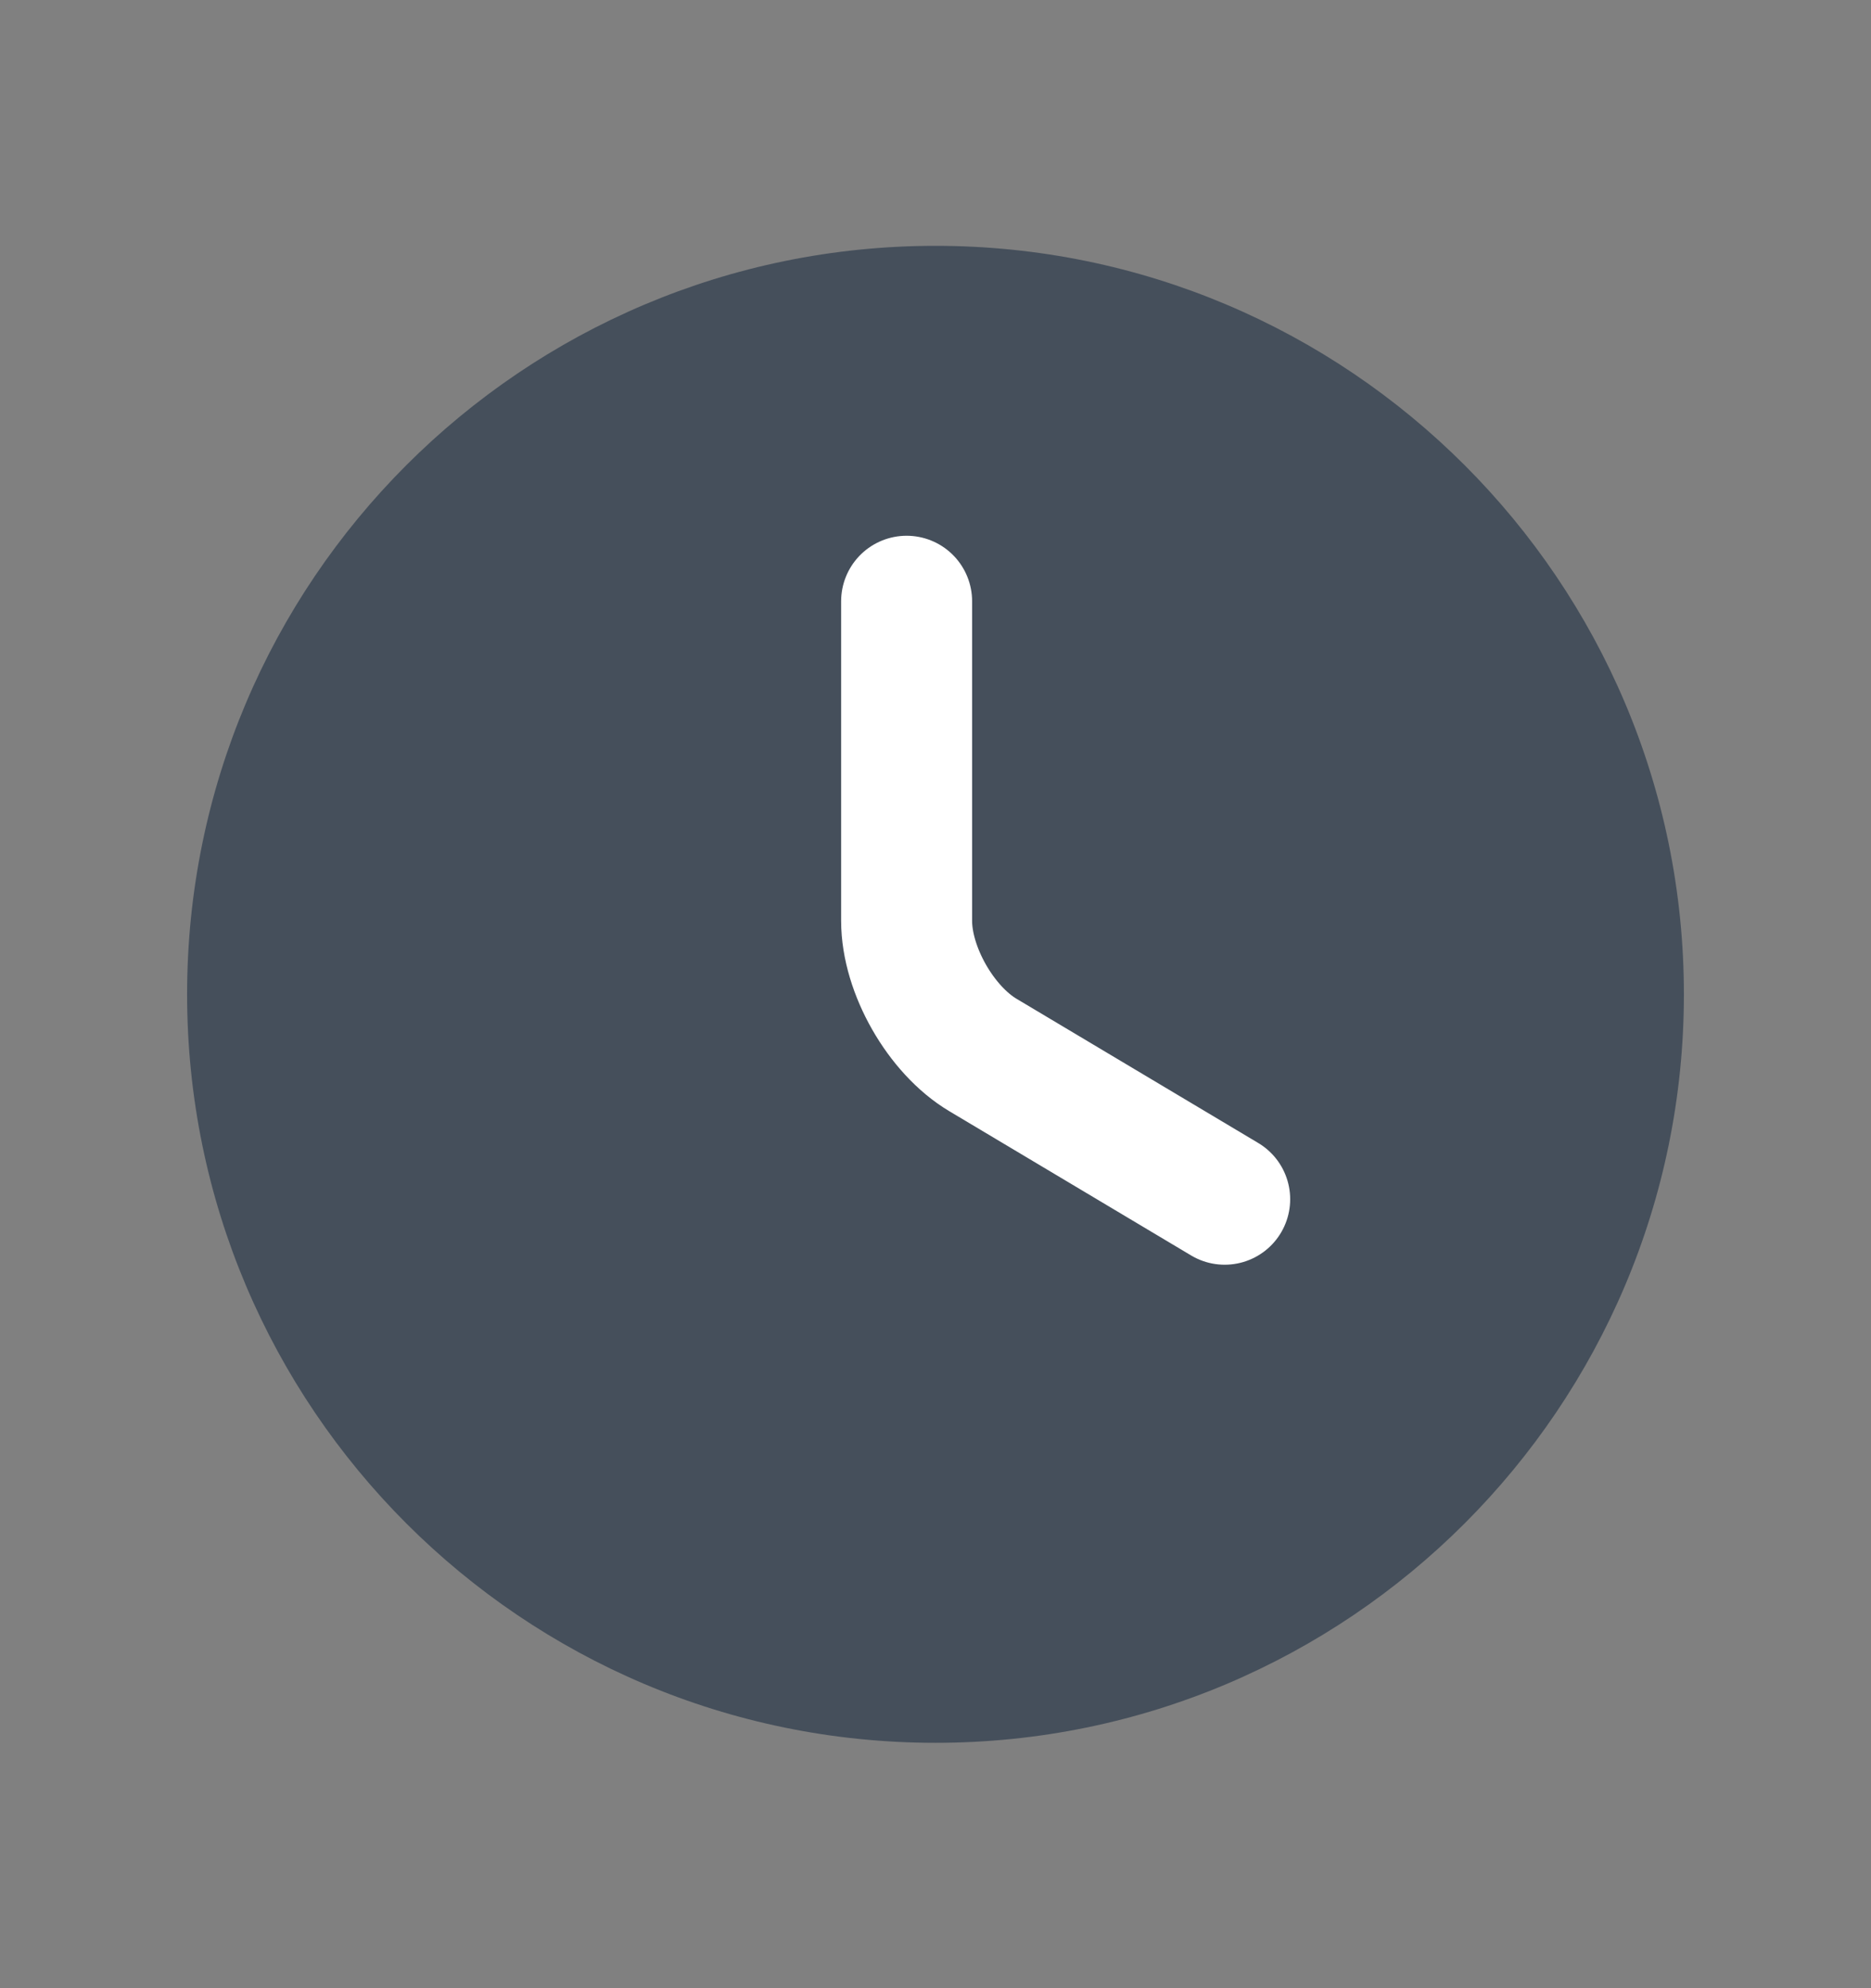
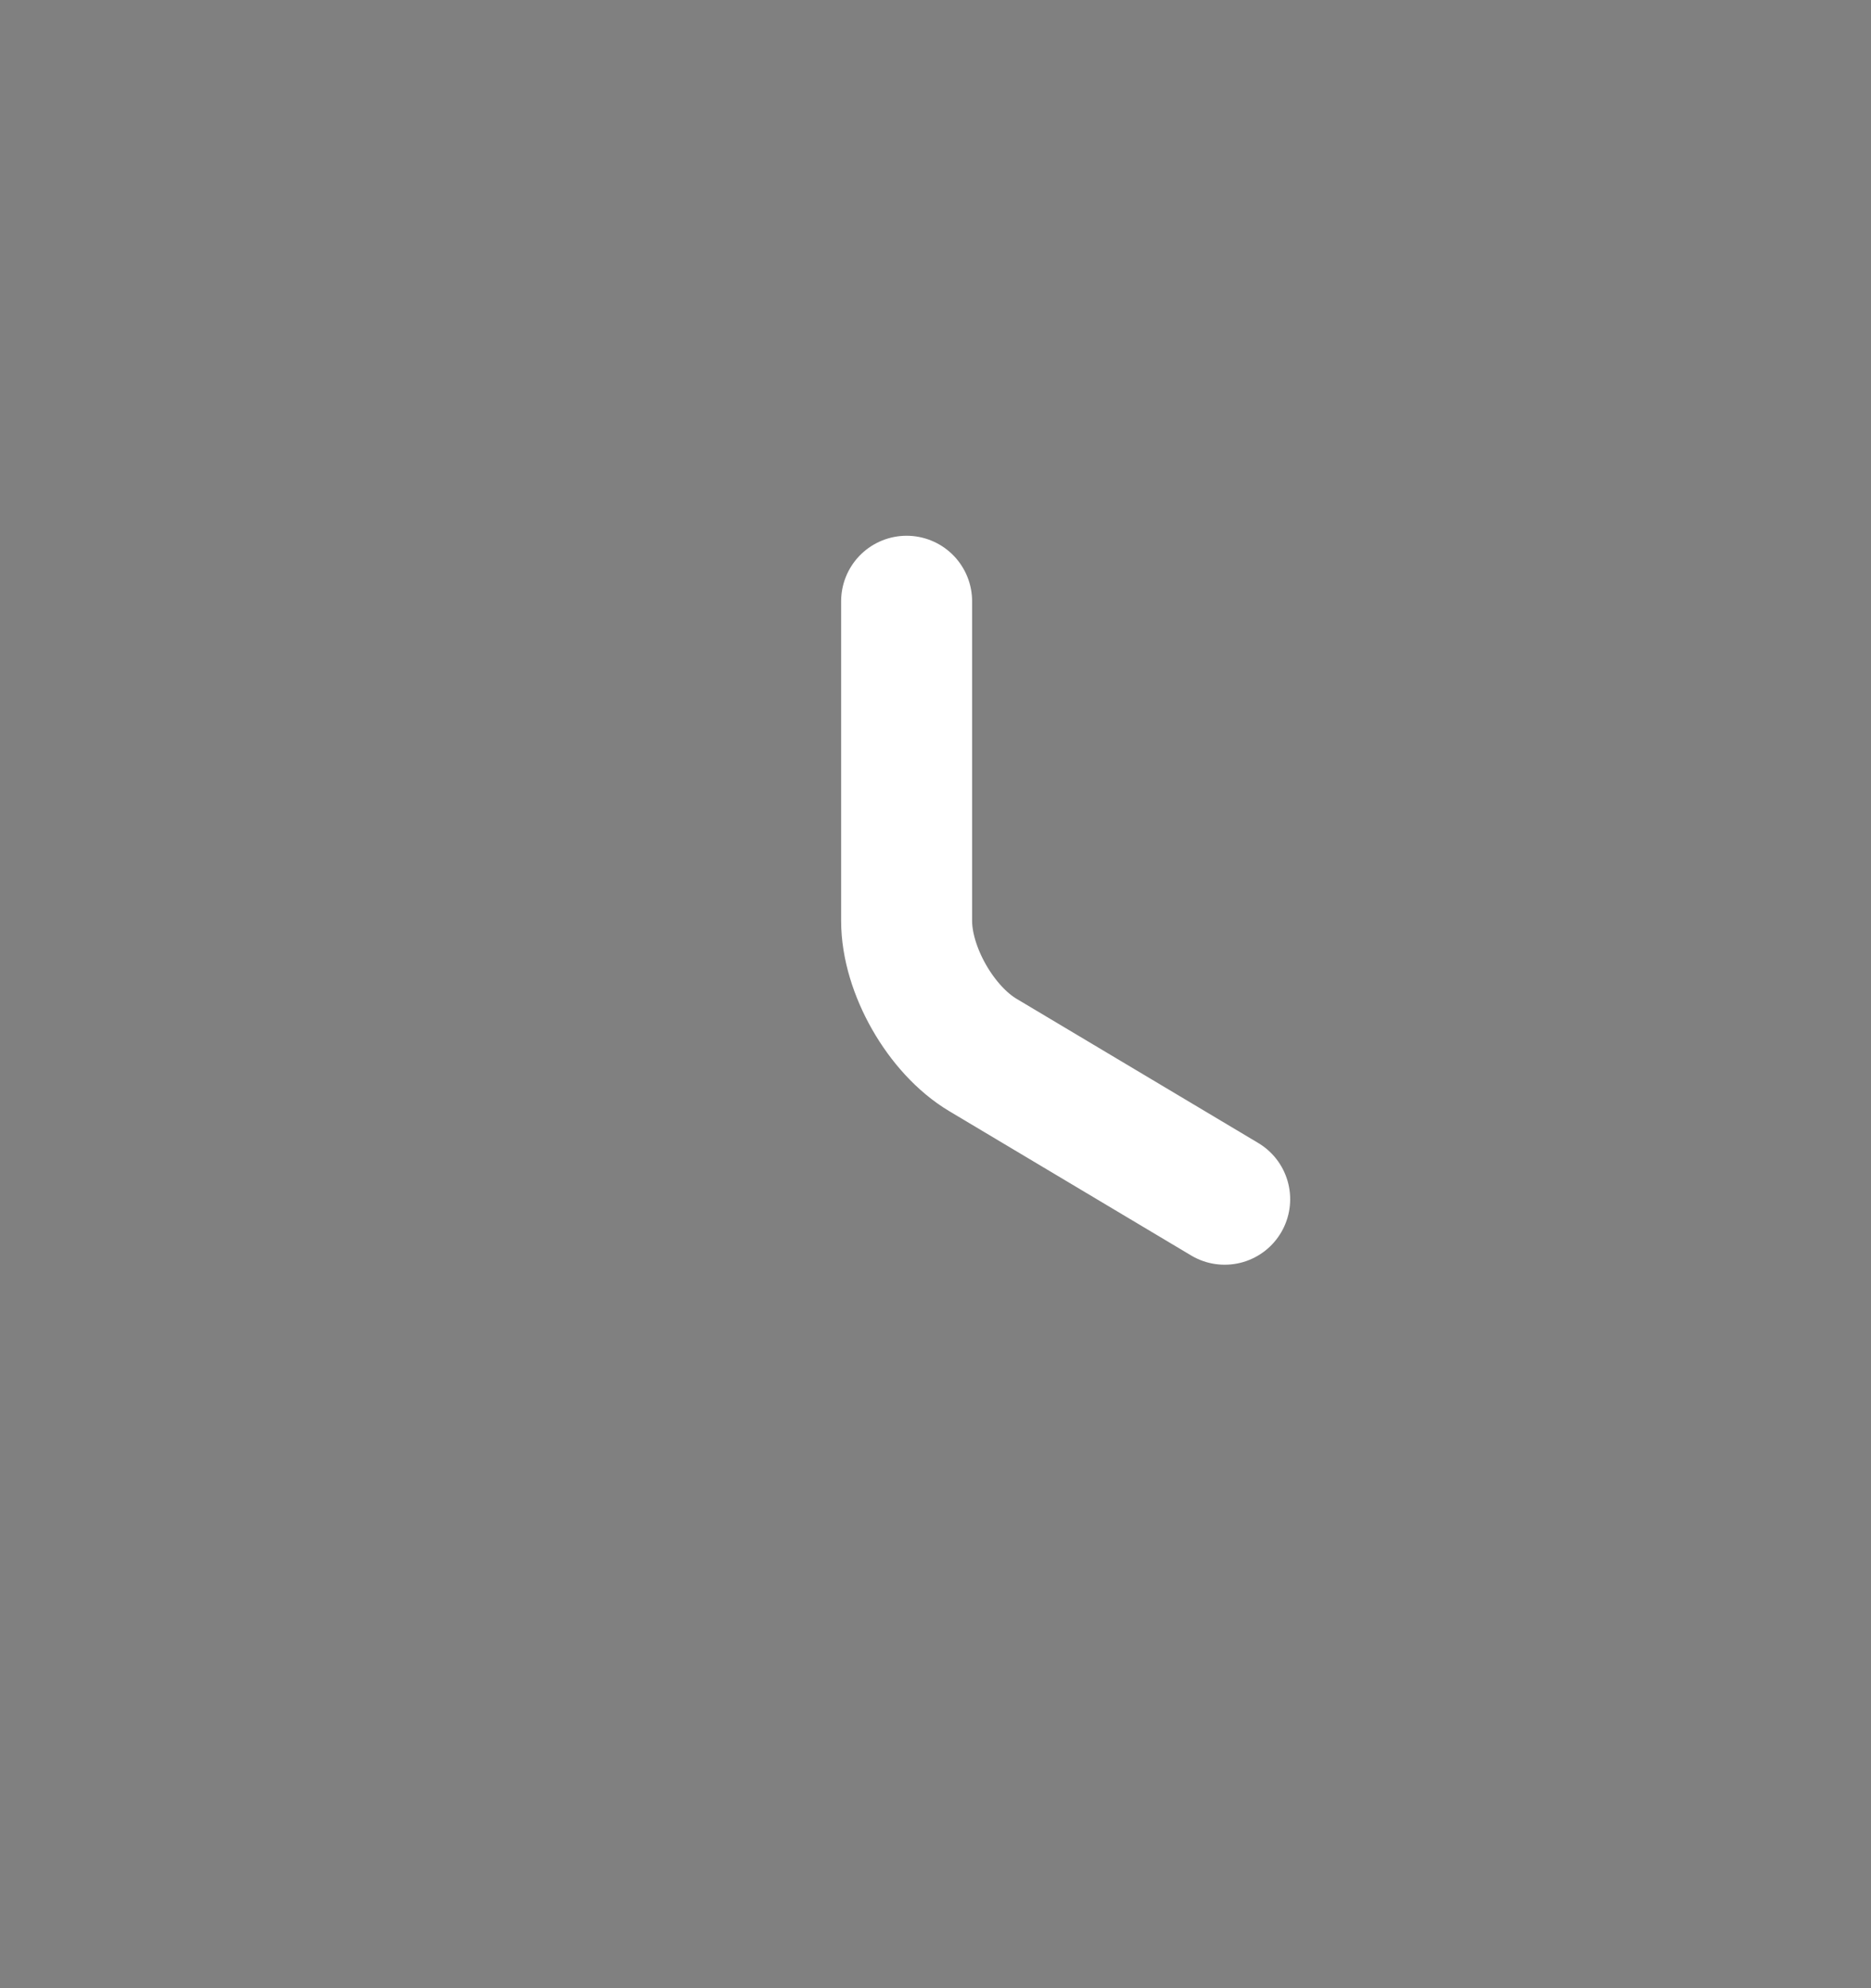
<svg xmlns="http://www.w3.org/2000/svg" width="16" height="17" viewBox="0 0 16 17" fill="none">
  <rect x="0" y="0" width="16" height="17" fill="#808080" stroke="none" />
-   <path d="M14.4 8.502C14.4 12.034 11.532 14.902 8 14.902C4.467 14.902 1.6 12.034 1.6 8.502C1.6 4.969 4.467 2.102 8 2.102C11.532 2.102 14.4 4.969 14.4 8.502Z" fill="#454F5B" />
  <path d="M10.473 10.254L8.406 9.021C8.046 8.807 7.753 8.294 7.753 7.874V5.141" stroke="white" stroke-width="1.12" stroke-linecap="round" stroke-linejoin="round" />
</svg>